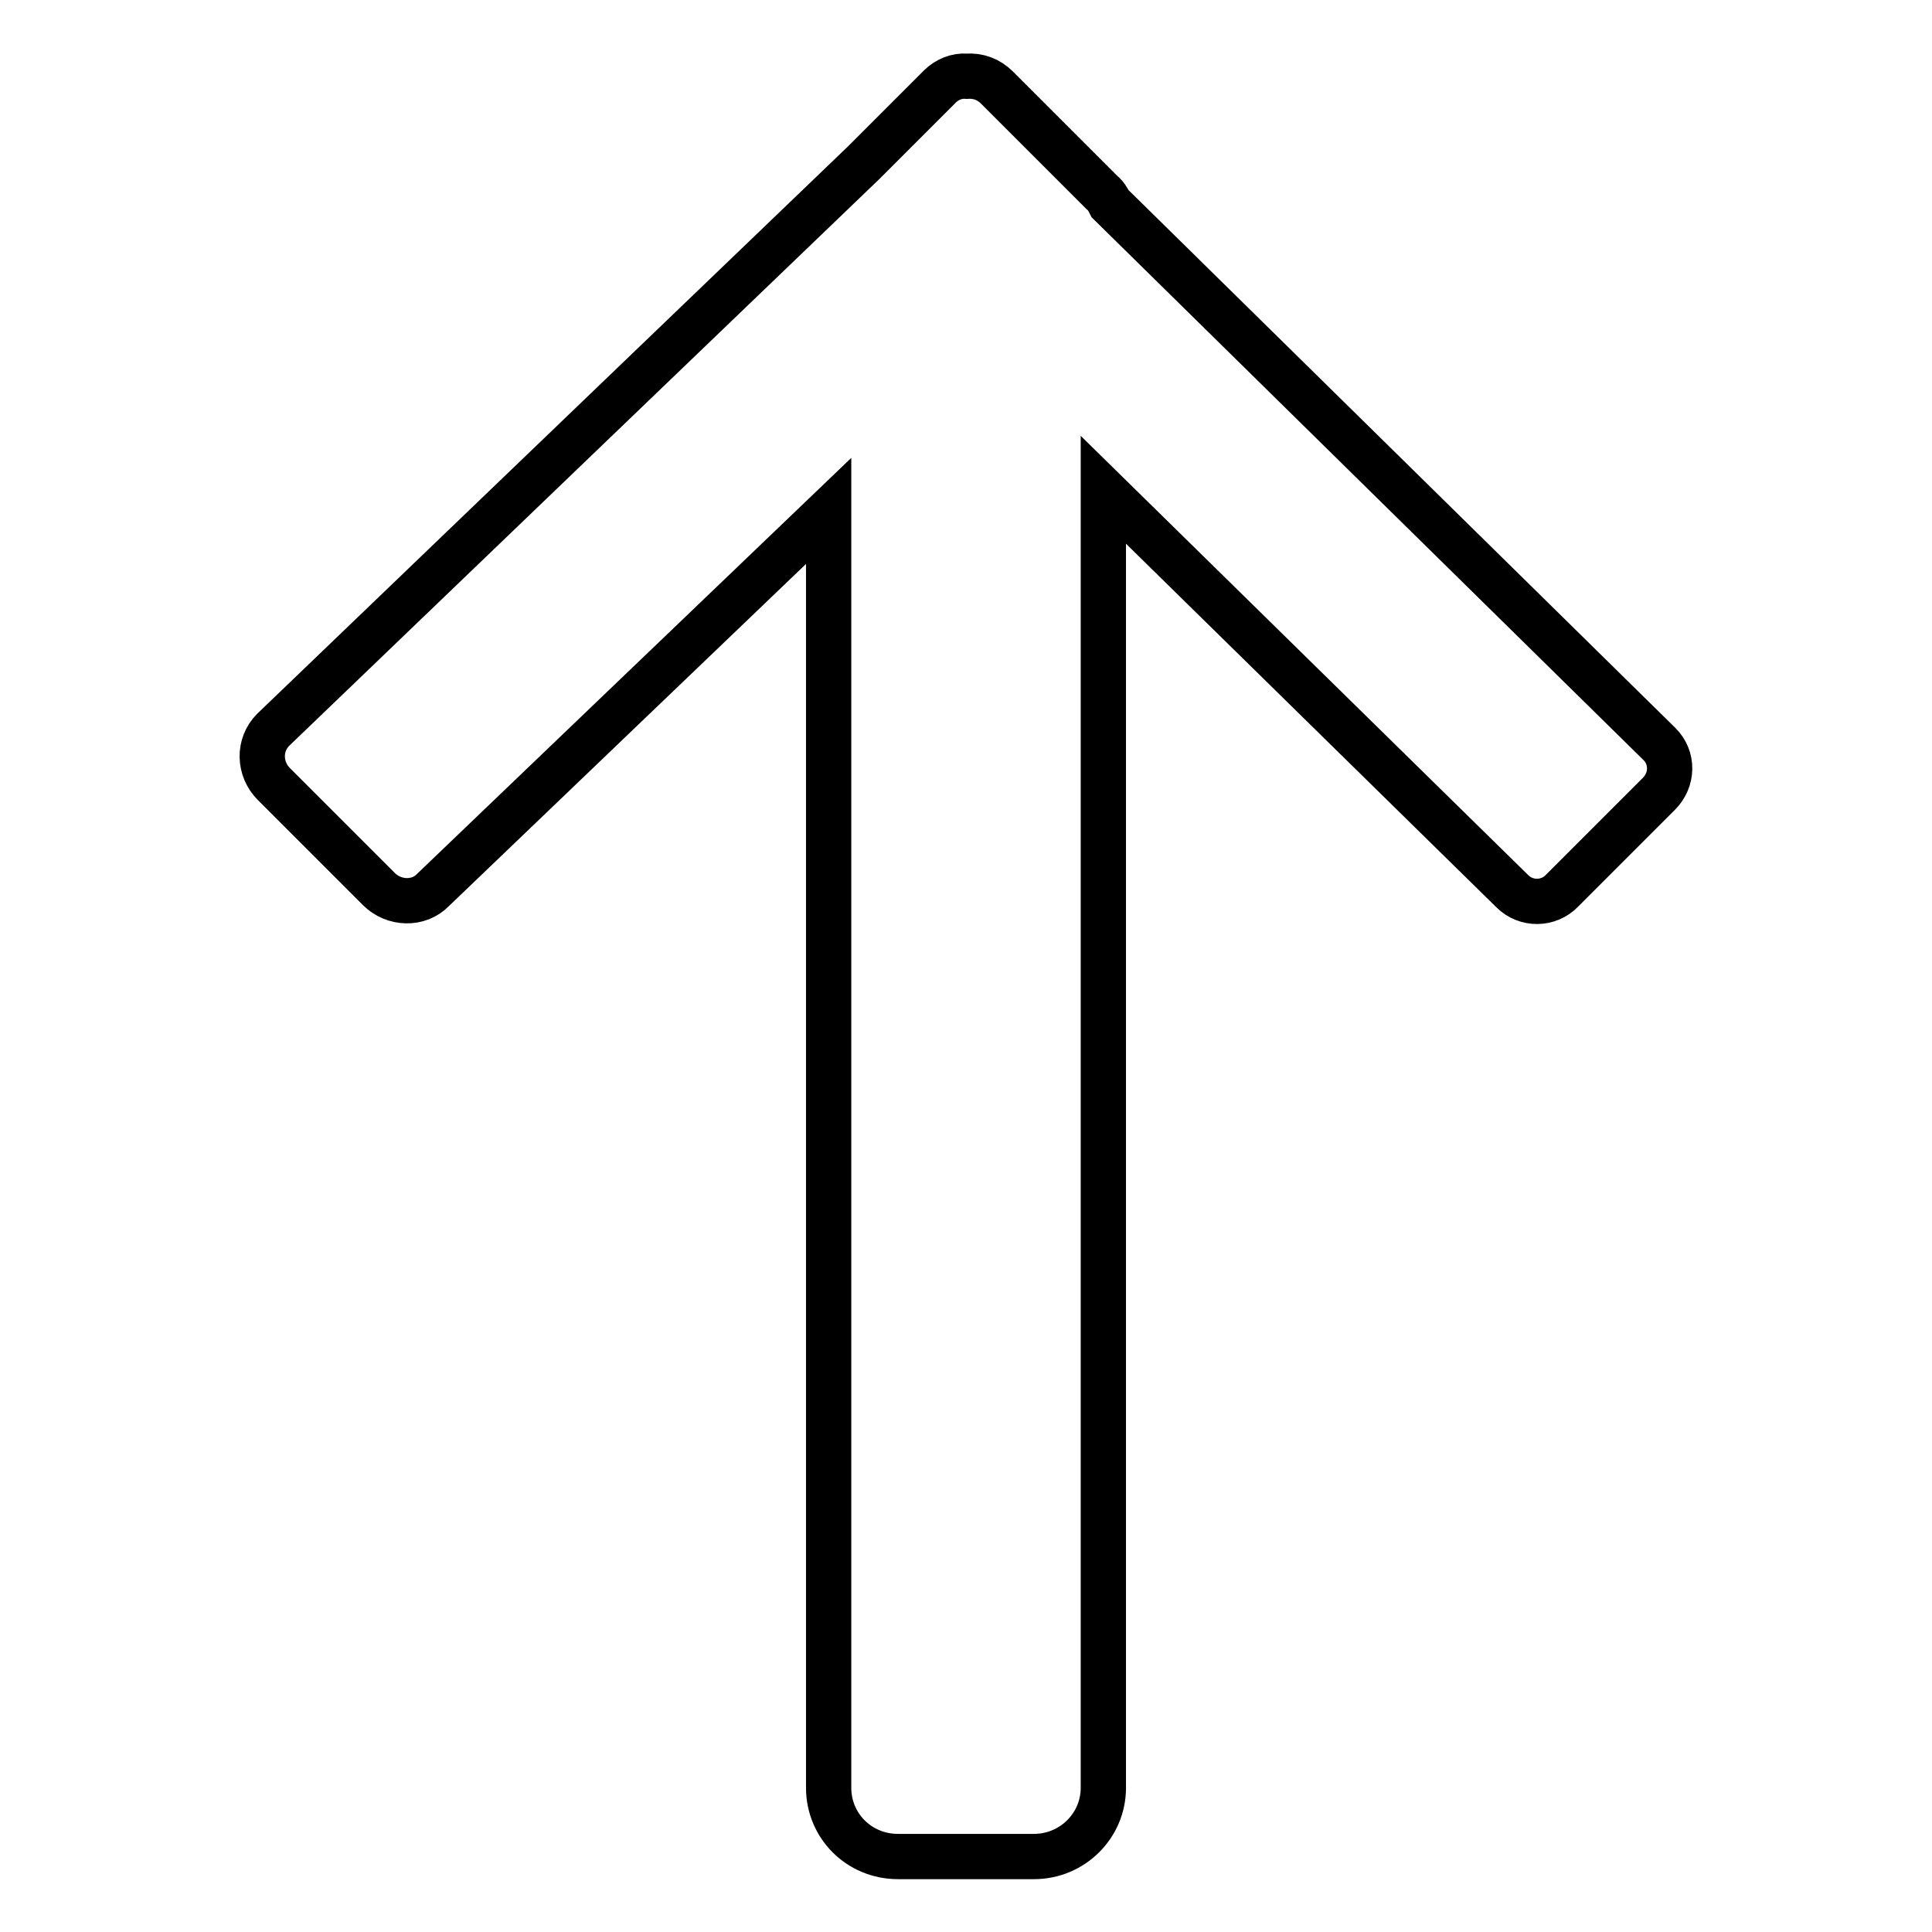
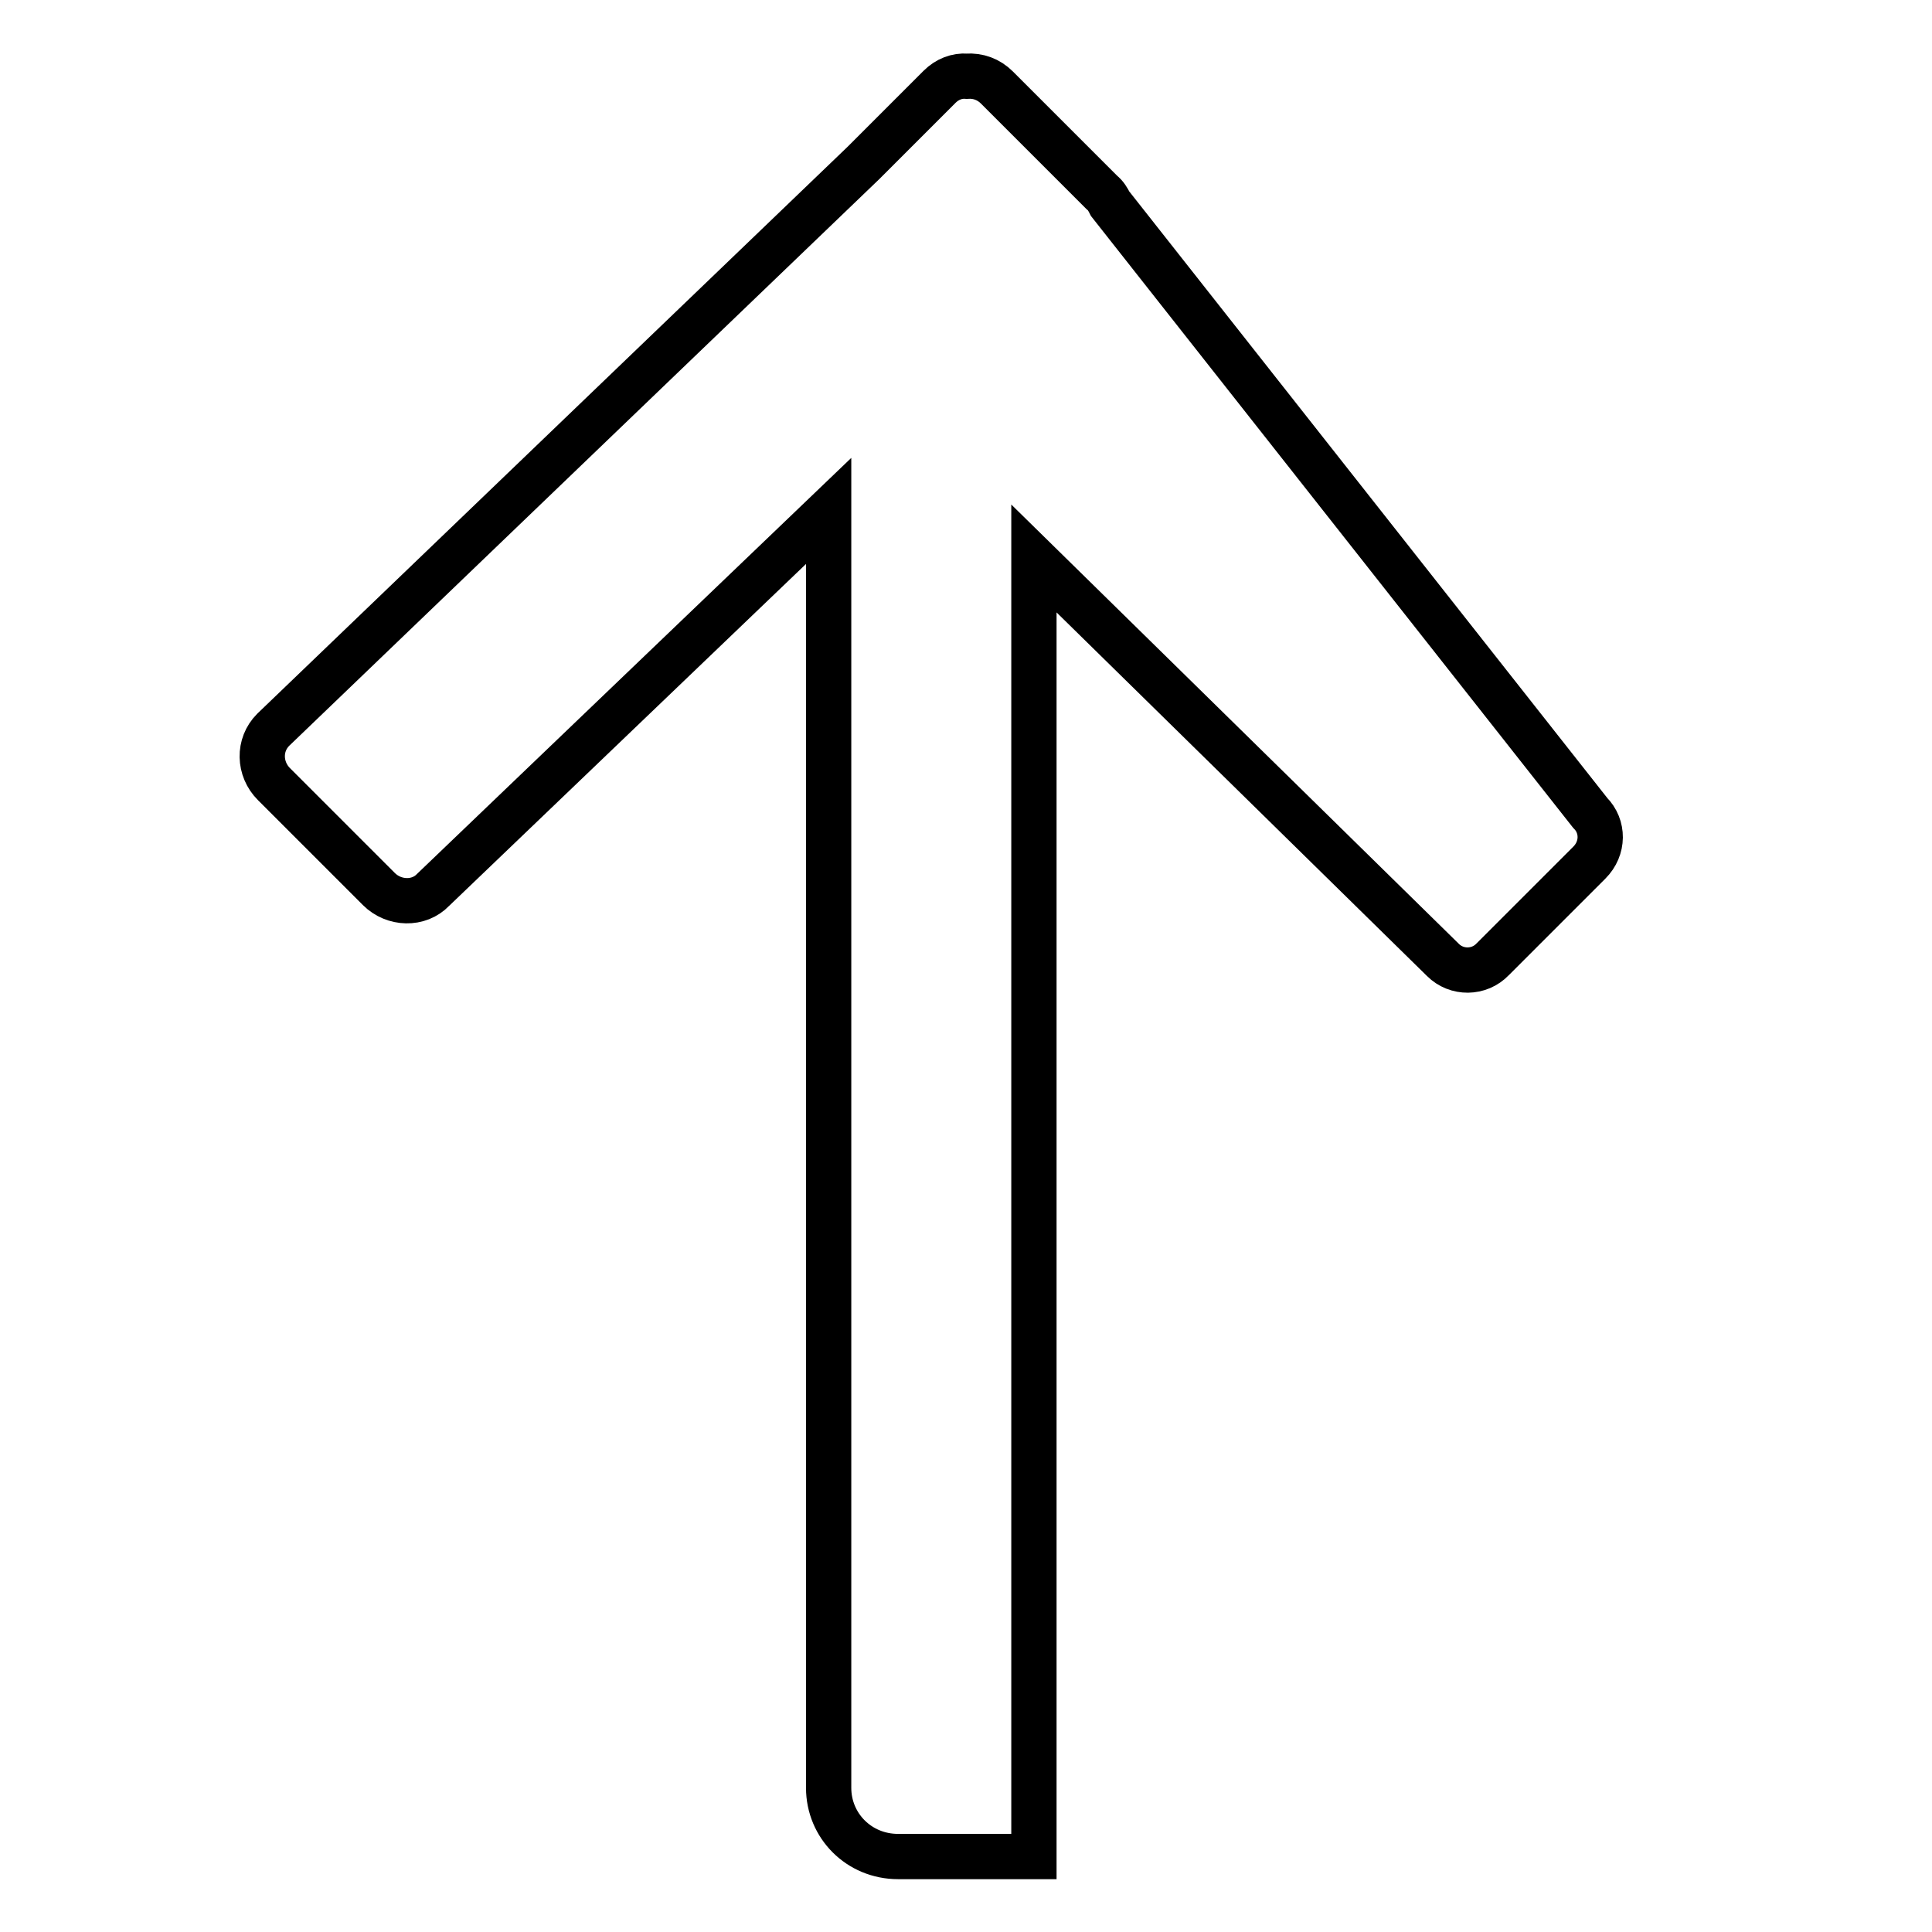
<svg xmlns="http://www.w3.org/2000/svg" version="1.1" x="0px" y="0px" viewBox="0 0 256 256" enable-background="new 0 0 256 256" xml:space="preserve">
  <g>
-     <path stroke-width="6" fill-opacity="0" stroke="#000000" d="M109.8,67.7v169.2c0,5,4,9.1,9.2,9.1H137c5.1,0,9.2-4.1,9.2-9.1v-172l54.2,53.2c1.8,1.8,4.8,1.8,6.6-0.1 l12.8-12.8c1.9-1.9,1.9-4.8,0.1-6.6L147.1,27c-0.3-0.6-0.6-1.1-1.1-1.5l-13.9-13.9c-1.1-1.1-2.5-1.6-4-1.5 c-1.3-0.1-2.6,0.4-3.6,1.4l-10.1,10.1L36.2,96.7c-2,2-1.9,5.2,0.1,7.2l13.9,13.9c2,2,5.3,2.1,7.2,0.1L109.8,67.7L109.8,67.7z" />
+     <path stroke-width="6" fill-opacity="0" stroke="#000000" d="M109.8,67.7v169.2c0,5,4,9.1,9.2,9.1H137v-172l54.2,53.2c1.8,1.8,4.8,1.8,6.6-0.1 l12.8-12.8c1.9-1.9,1.9-4.8,0.1-6.6L147.1,27c-0.3-0.6-0.6-1.1-1.1-1.5l-13.9-13.9c-1.1-1.1-2.5-1.6-4-1.5 c-1.3-0.1-2.6,0.4-3.6,1.4l-10.1,10.1L36.2,96.7c-2,2-1.9,5.2,0.1,7.2l13.9,13.9c2,2,5.3,2.1,7.2,0.1L109.8,67.7L109.8,67.7z" />
  </g>
</svg>